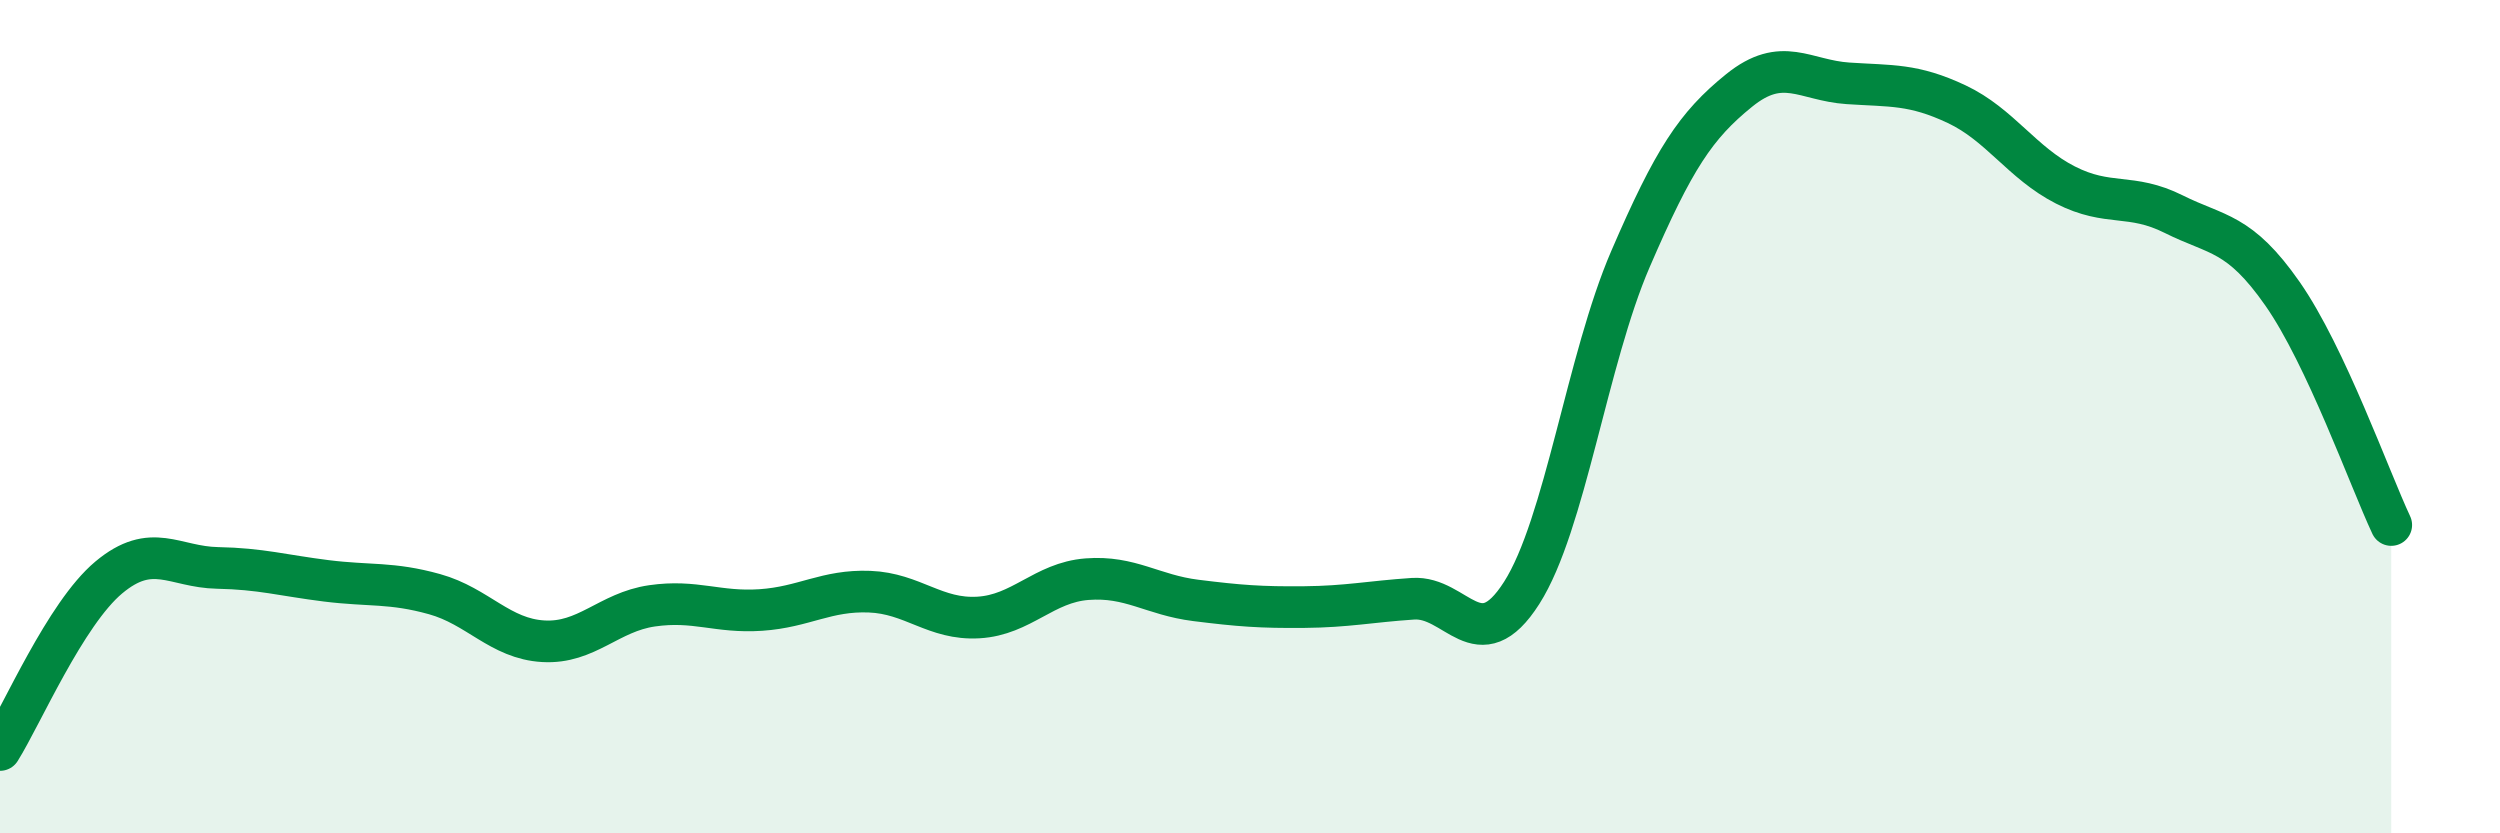
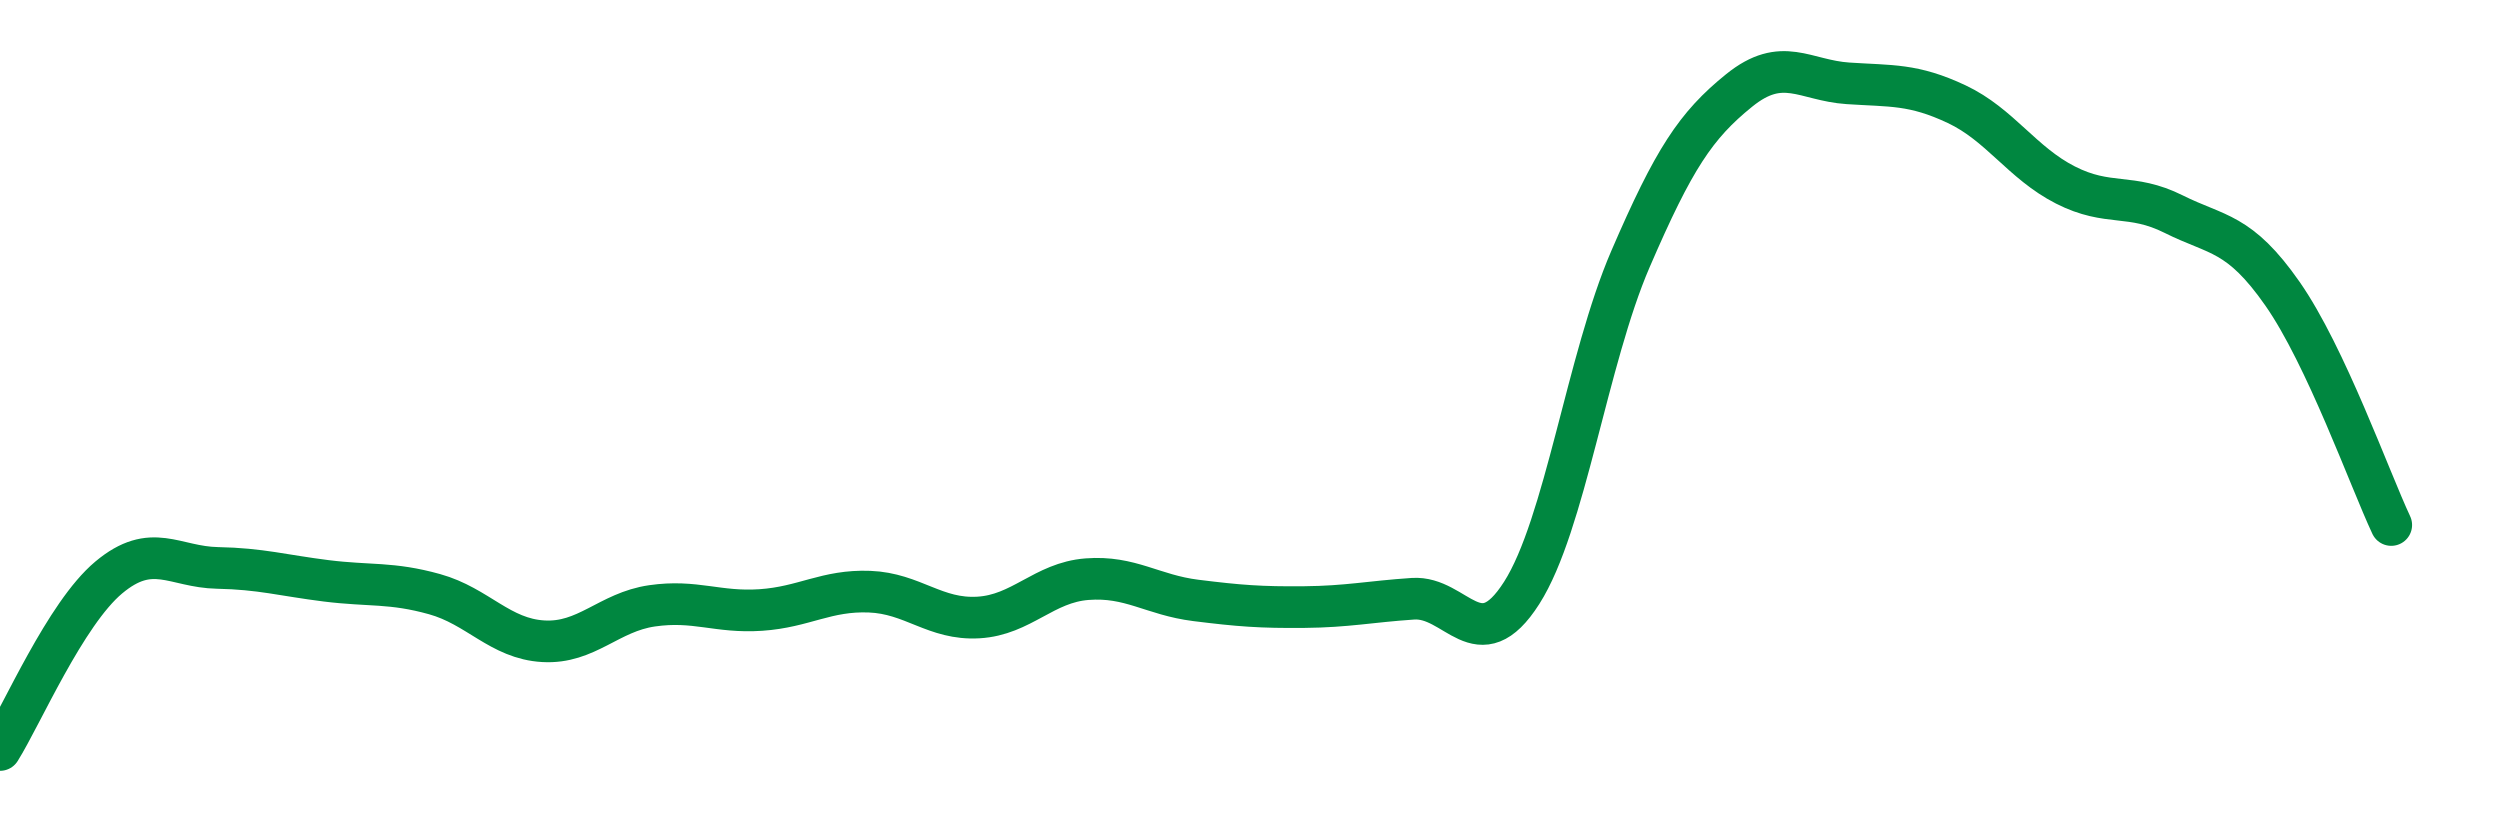
<svg xmlns="http://www.w3.org/2000/svg" width="60" height="20" viewBox="0 0 60 20">
-   <path d="M 0,18 C 0.52,17.17 1.57,14.73 2.61,13.86 C 3.65,12.99 4.18,13.61 5.22,13.63 C 6.26,13.65 6.79,13.81 7.83,13.94 C 8.87,14.07 9.39,13.97 10.43,14.26 C 11.47,14.55 12,15.33 13.04,15.39 C 14.08,15.45 14.61,14.69 15.65,14.54 C 16.69,14.39 17.22,14.71 18.26,14.64 C 19.3,14.57 19.83,14.16 20.87,14.2 C 21.91,14.24 22.44,14.88 23.48,14.82 C 24.52,14.76 25.05,13.98 26.09,13.9 C 27.13,13.82 27.66,14.28 28.7,14.41 C 29.74,14.54 30.26,14.58 31.3,14.57 C 32.34,14.56 32.87,14.44 33.91,14.37 C 34.95,14.3 35.48,15.86 36.52,14.23 C 37.56,12.6 38.09,8.63 39.13,6.22 C 40.17,3.81 40.7,3.01 41.74,2.17 C 42.78,1.33 43.31,1.93 44.35,2 C 45.39,2.07 45.92,2.01 46.96,2.5 C 48,2.99 48.53,3.91 49.57,4.44 C 50.61,4.97 51.13,4.62 52.17,5.14 C 53.21,5.66 53.74,5.56 54.78,7.05 C 55.82,8.54 56.87,11.49 57.39,12.6L57.39 20L0 20Z" fill="#008740" opacity="0.1" stroke-linecap="round" stroke-linejoin="round" />
  <path d="M 0,18 C 0.52,17.17 1.57,14.73 2.61,13.86 C 3.65,12.99 4.18,13.61 5.22,13.63 C 6.26,13.65 6.79,13.81 7.83,13.94 C 8.87,14.07 9.39,13.97 10.43,14.26 C 11.47,14.55 12,15.33 13.04,15.39 C 14.08,15.45 14.61,14.69 15.65,14.54 C 16.69,14.39 17.22,14.71 18.26,14.64 C 19.3,14.57 19.83,14.16 20.87,14.2 C 21.91,14.24 22.44,14.88 23.48,14.82 C 24.52,14.76 25.05,13.98 26.09,13.9 C 27.13,13.82 27.66,14.28 28.7,14.41 C 29.74,14.54 30.26,14.58 31.3,14.57 C 32.34,14.56 32.87,14.44 33.91,14.37 C 34.95,14.3 35.48,15.86 36.52,14.23 C 37.56,12.6 38.09,8.63 39.13,6.22 C 40.17,3.81 40.7,3.01 41.74,2.17 C 42.78,1.33 43.31,1.93 44.35,2 C 45.39,2.07 45.92,2.01 46.96,2.5 C 48,2.99 48.53,3.91 49.57,4.44 C 50.61,4.97 51.13,4.62 52.17,5.14 C 53.21,5.66 53.74,5.56 54.78,7.05 C 55.82,8.54 56.87,11.49 57.39,12.6" stroke="#008740" stroke-width="1" fill="none" stroke-linecap="round" stroke-linejoin="round" />
</svg>